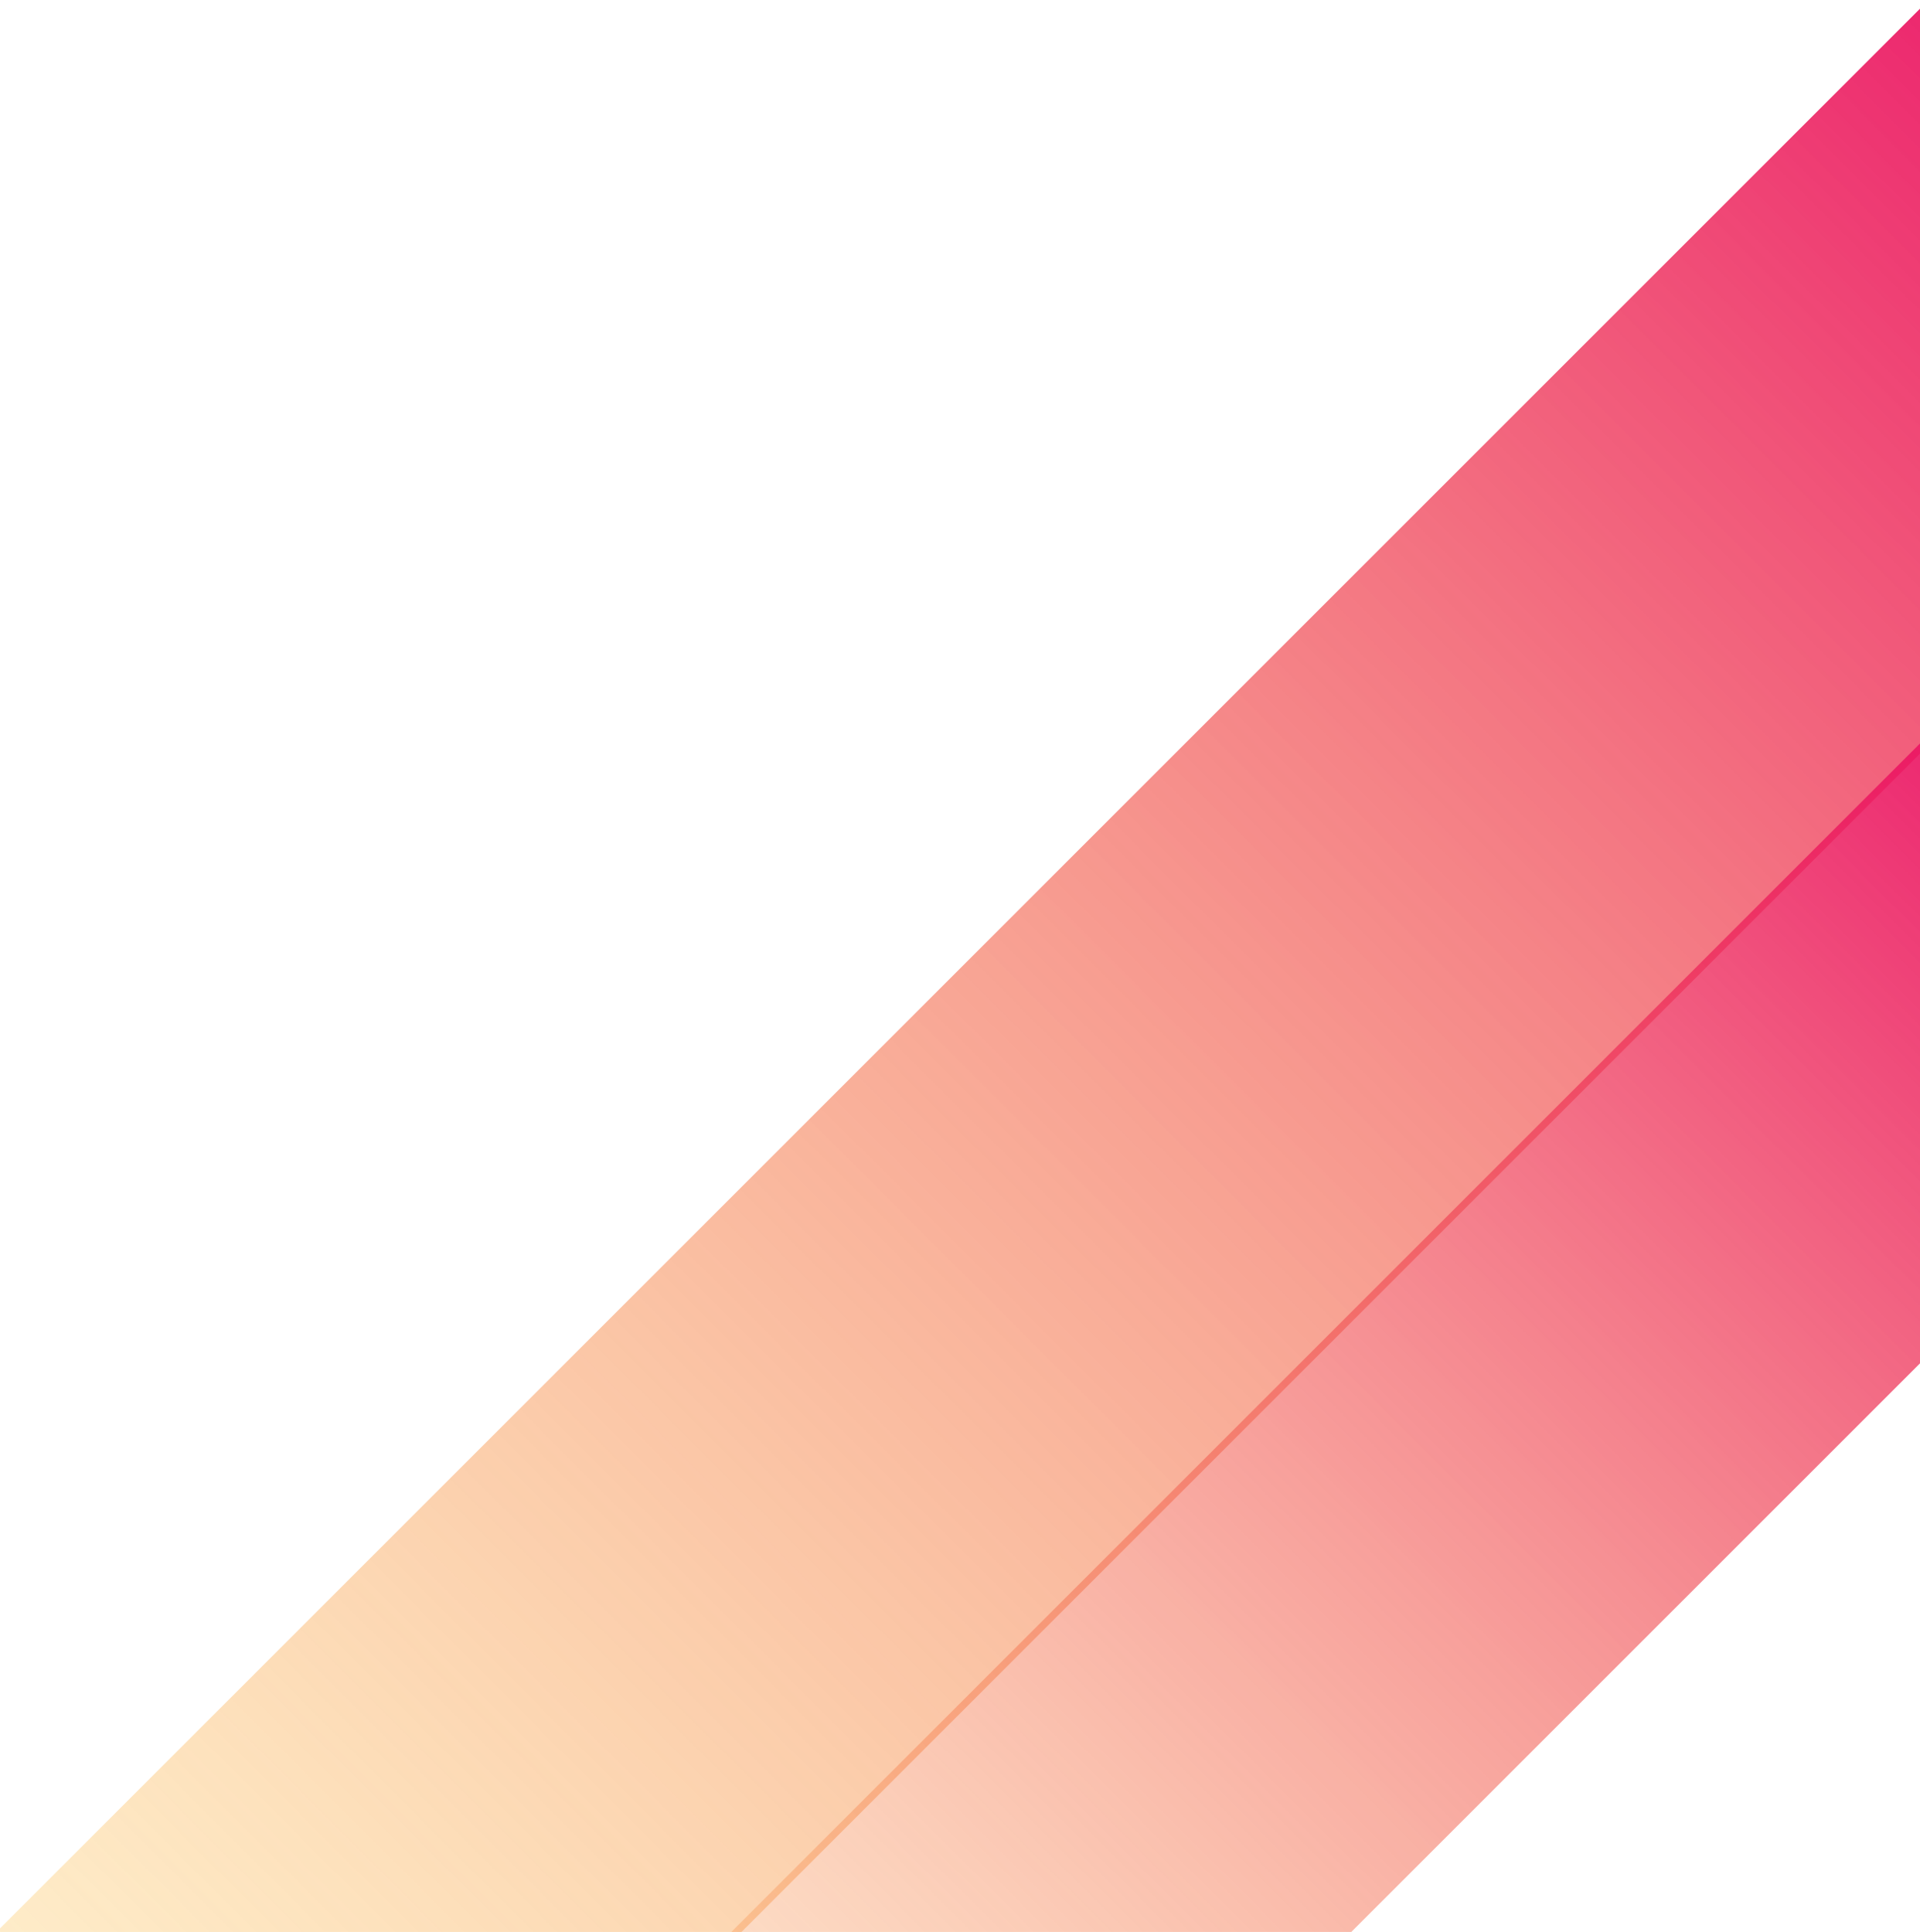
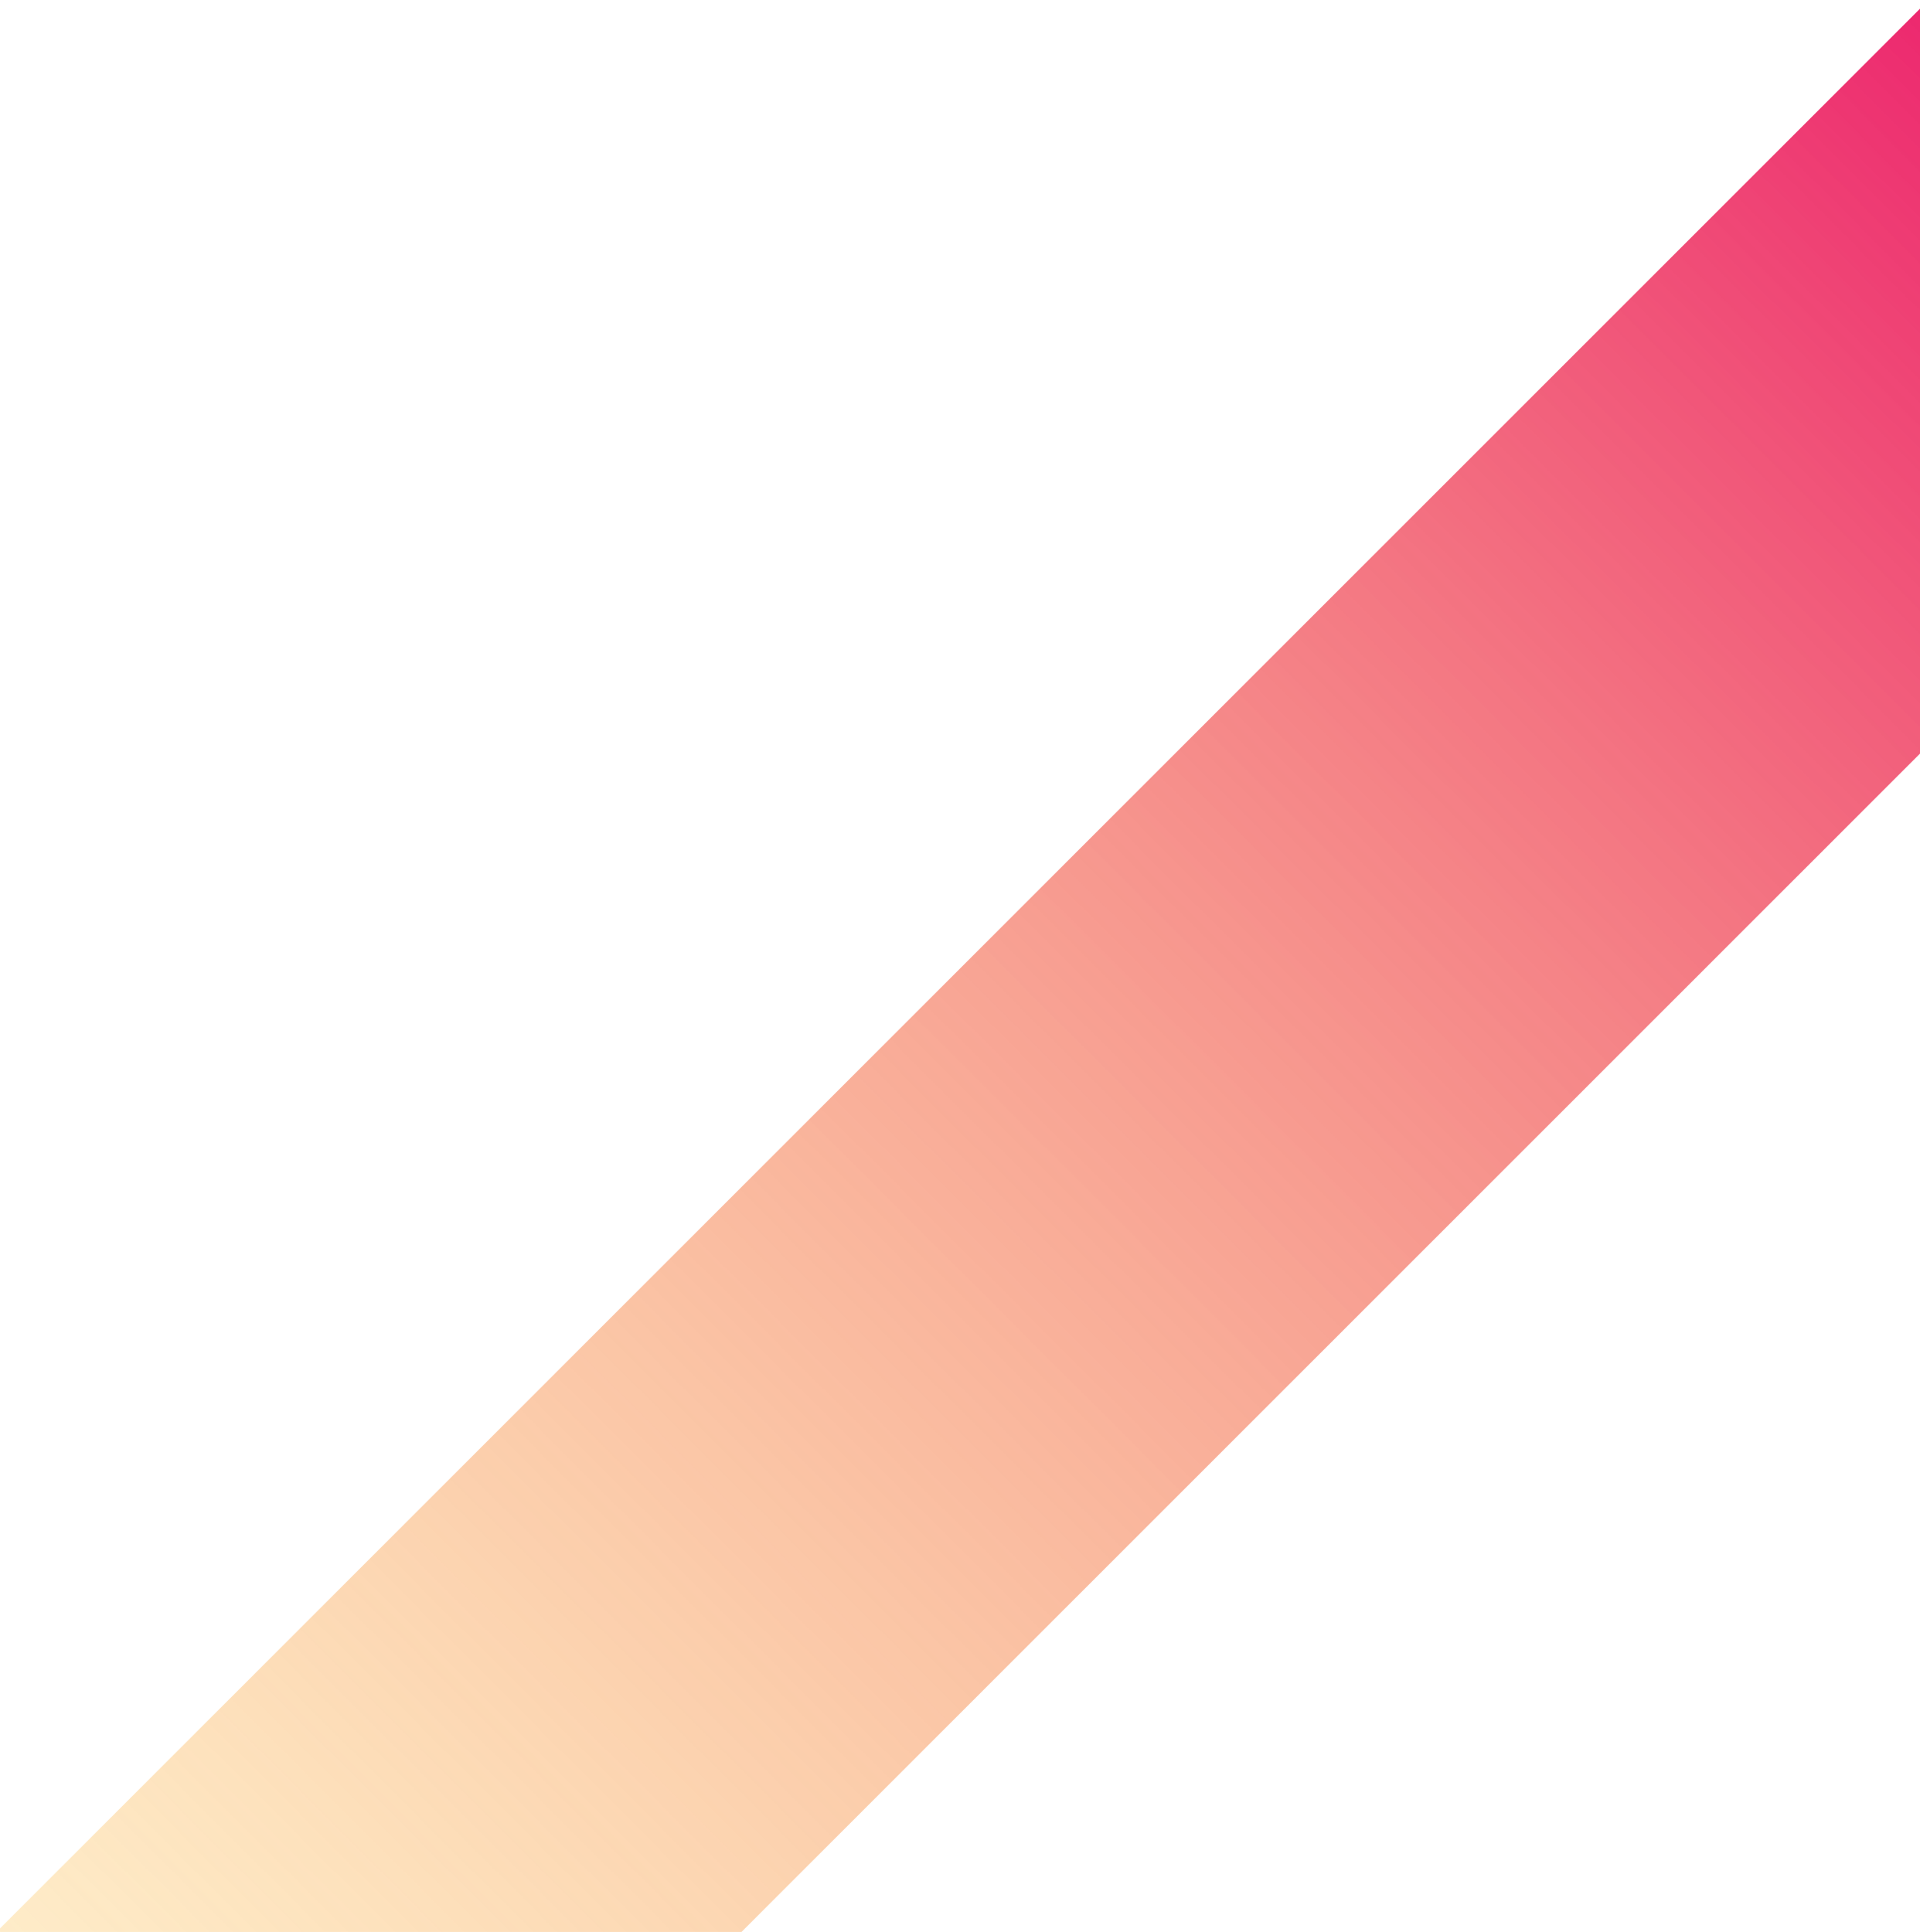
<svg xmlns="http://www.w3.org/2000/svg" width="157" height="158" viewBox="0 0 157 158" fill="none">
  <g clip-path="url(#clip0_3341_25233)">
    <rect x="13.816" y="204.816" width="43.078" height="272.943" transform="rotate(-135 13.816 204.816)" fill="url(#paint0_linear_3341_25233)" />
-     <rect x="34.748" y="233.75" width="35.847" height="229.81" transform="rotate(-135 34.748 233.75)" fill="url(#paint1_linear_3341_25233)" />
  </g>
  <defs>
    <linearGradient id="paint0_linear_3341_25233" x1="35.355" y1="204.816" x2="35.355" y2="477.76" gradientUnits="userSpaceOnUse">
      <stop stop-color="#FDC82F" stop-opacity="0.2" />
      <stop offset="1" stop-color="#E90268" />
    </linearGradient>
    <linearGradient id="paint1_linear_3341_25233" x1="52.672" y1="233.75" x2="52.672" y2="463.56" gradientUnits="userSpaceOnUse">
      <stop stop-color="#FDC82F" stop-opacity="0" />
      <stop offset="1" stop-color="#E90268" />
    </linearGradient>
    <clipPath id="clip0_3341_25233">
      <rect width="157" height="158" fill="white" />
    </clipPath>
  </defs>
</svg>